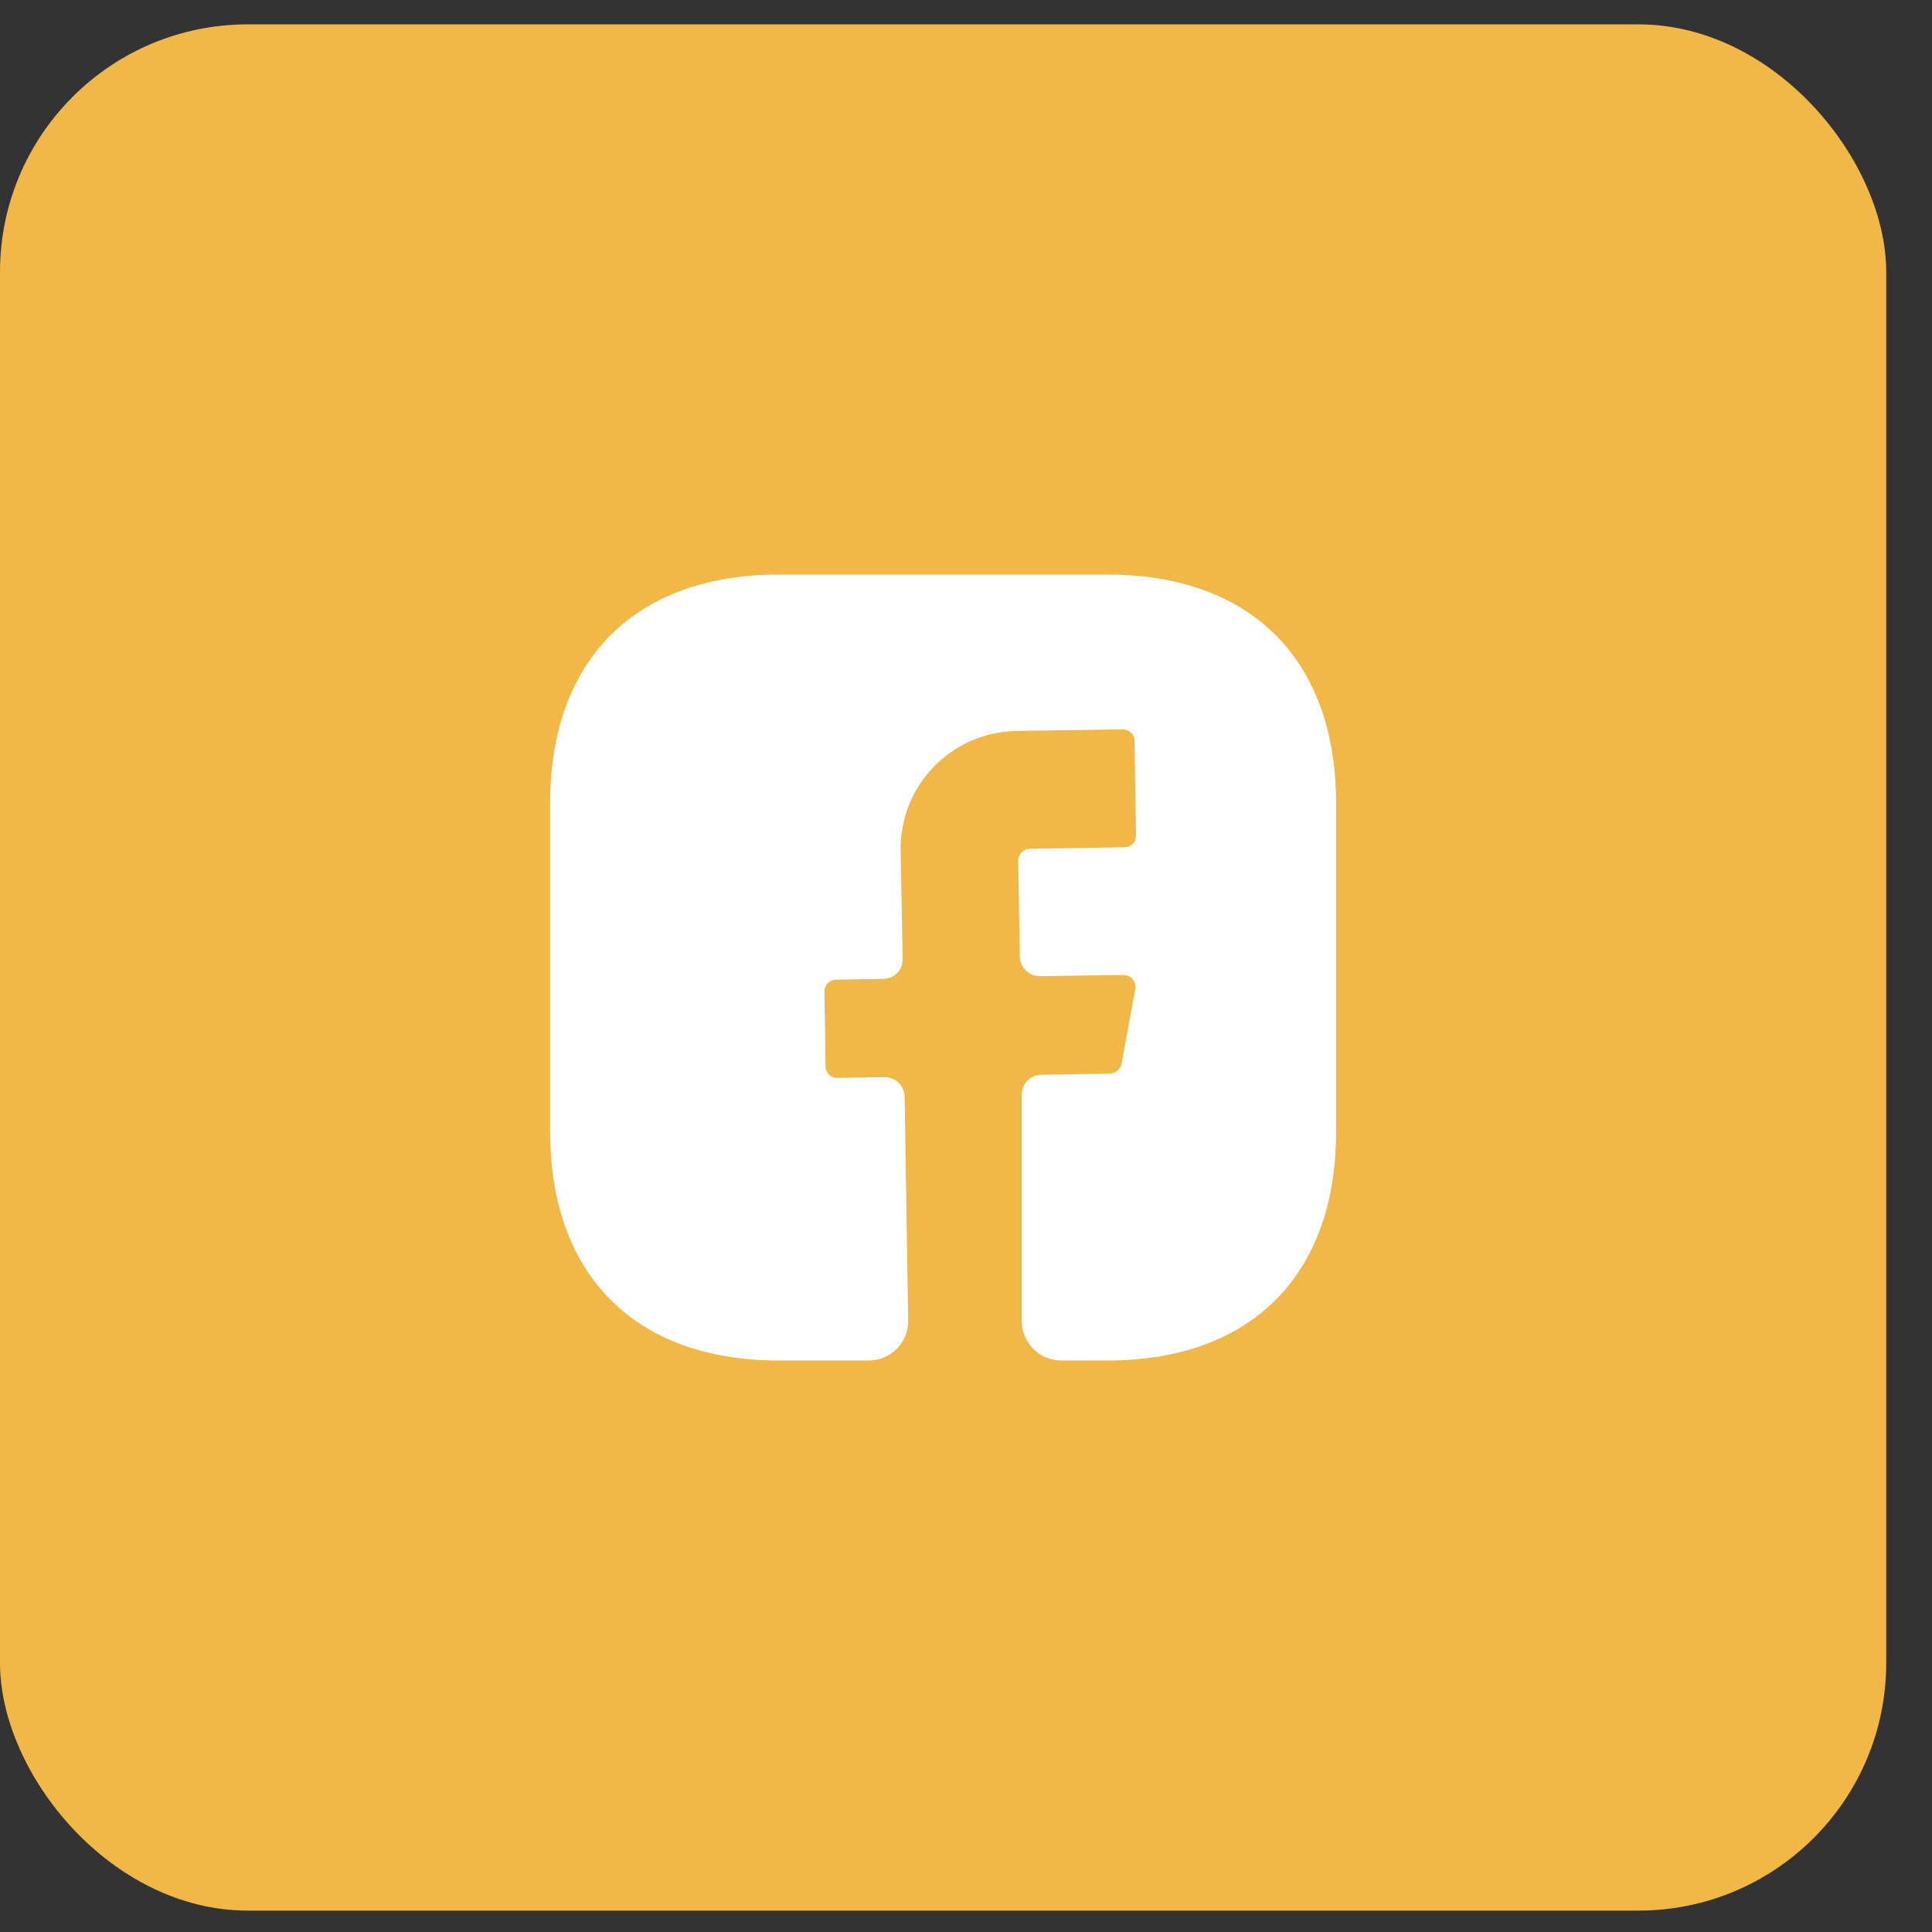
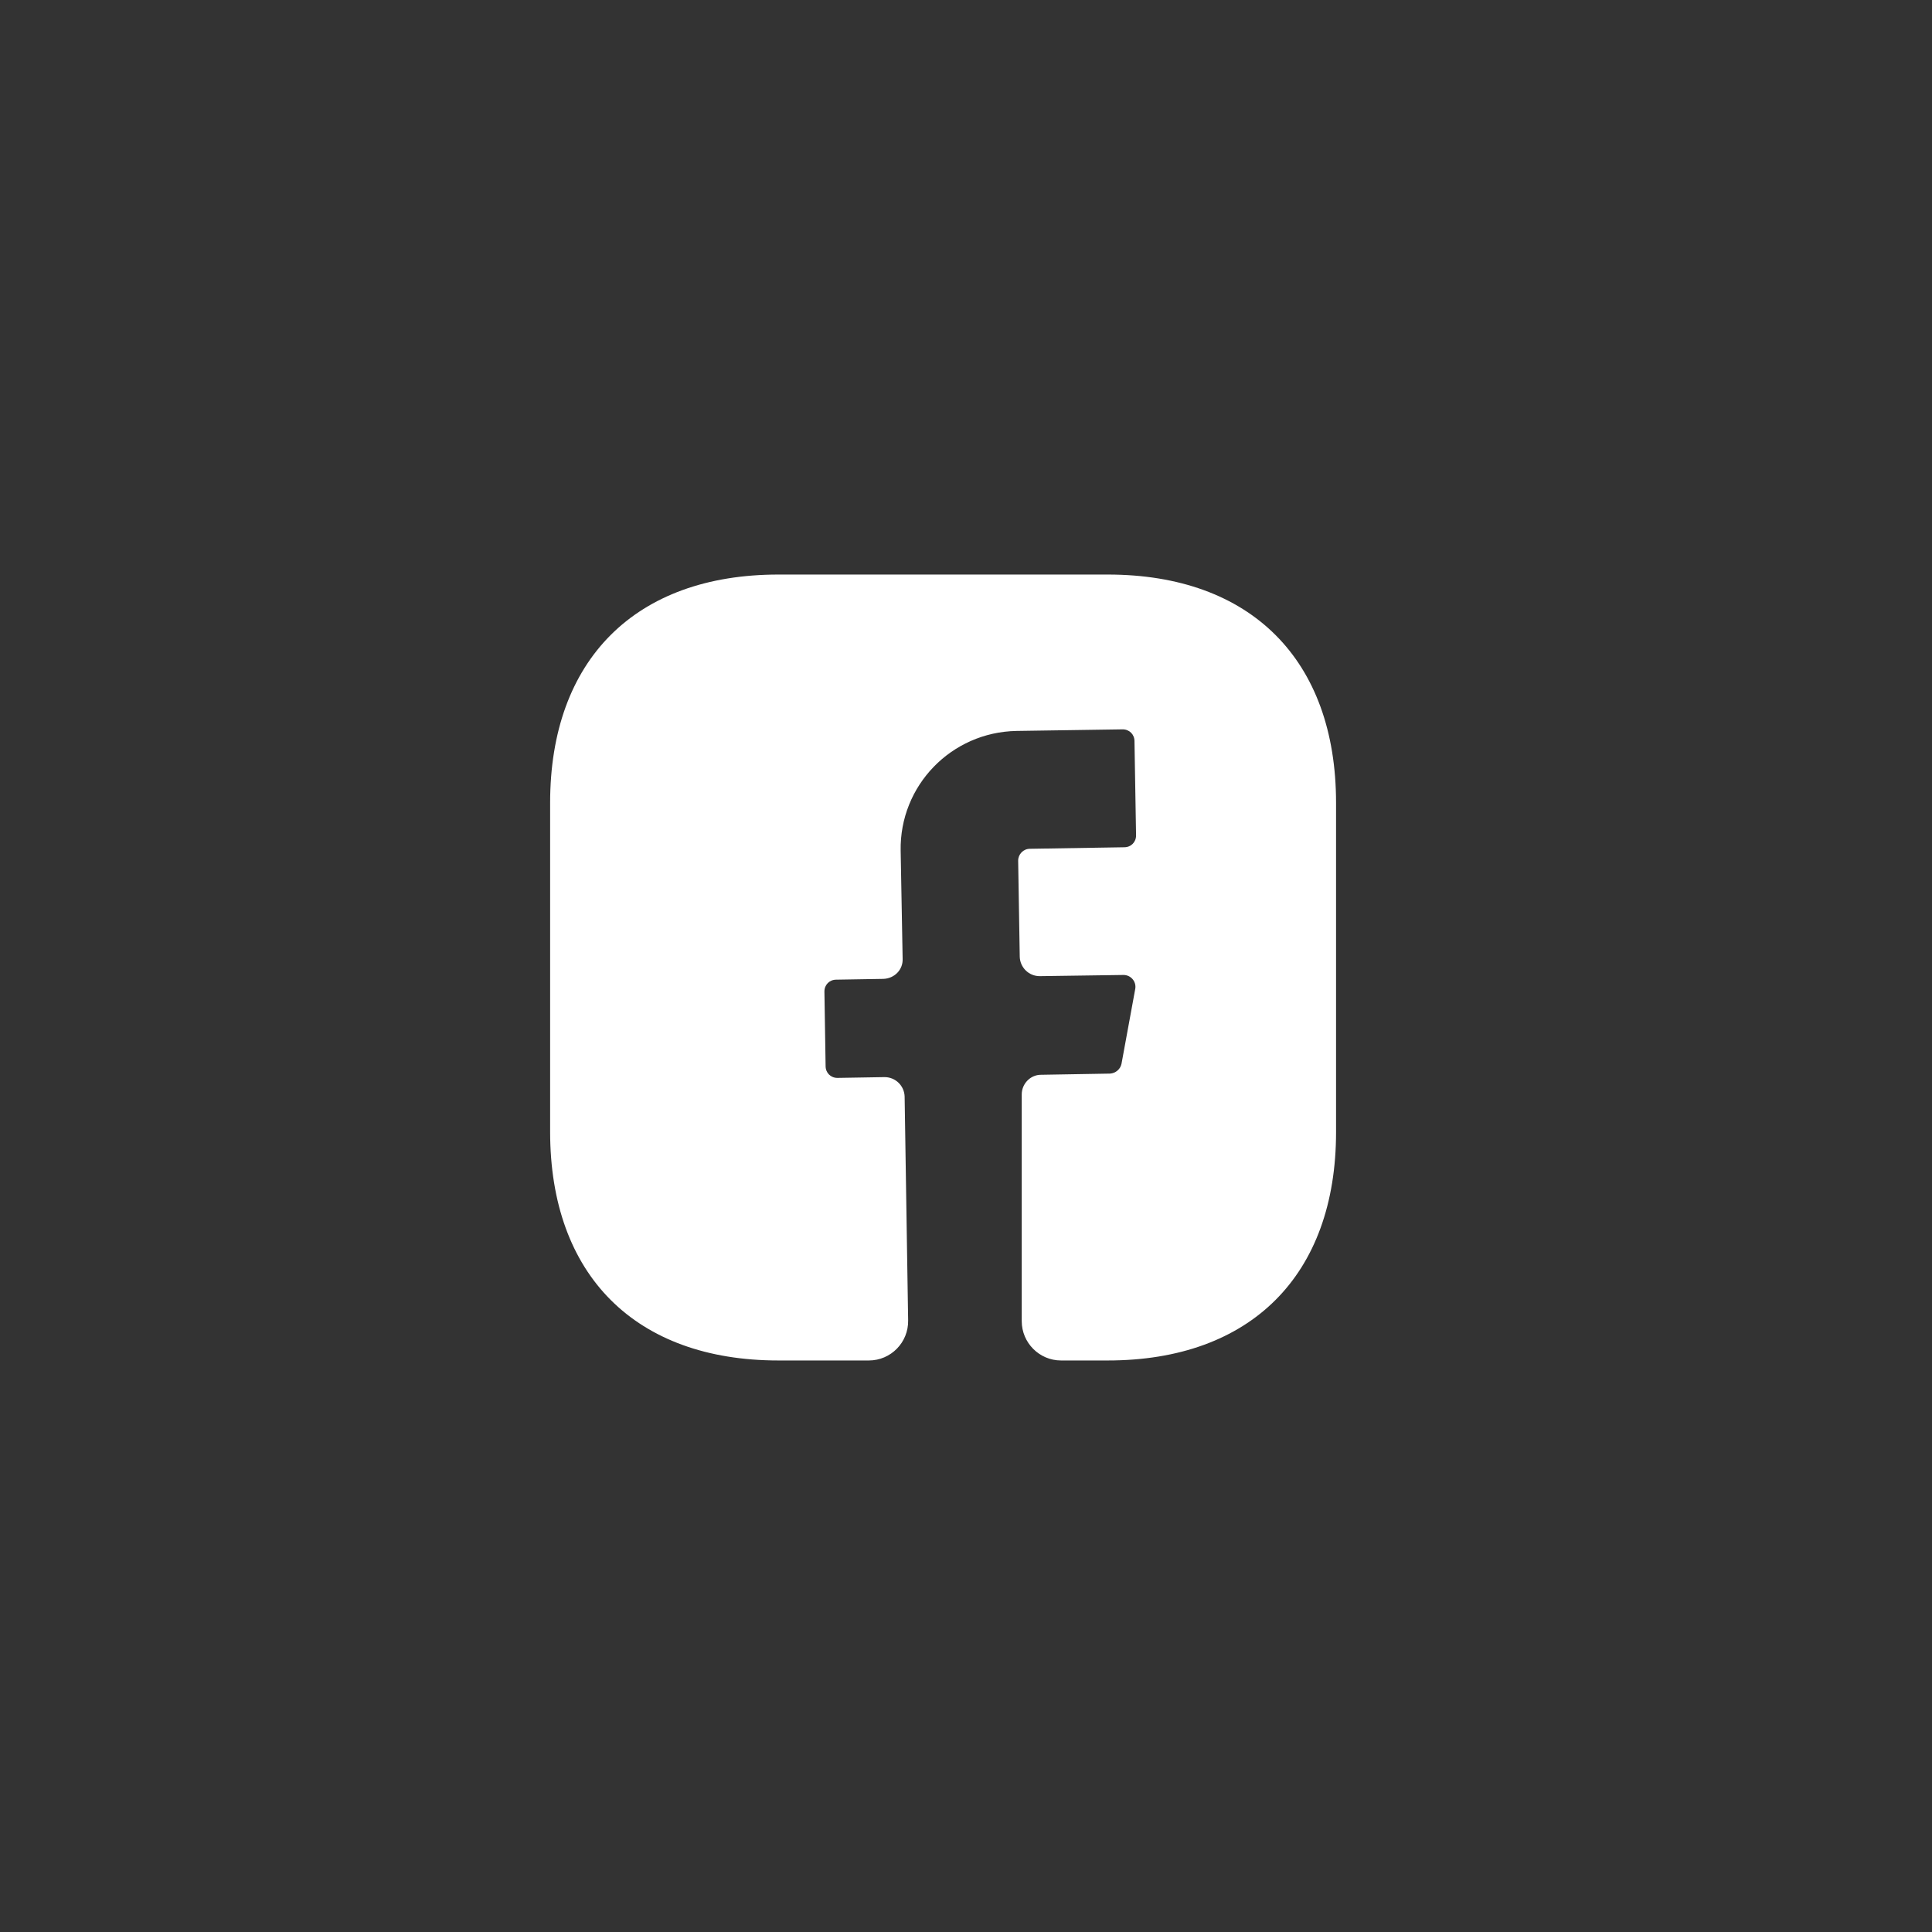
<svg xmlns="http://www.w3.org/2000/svg" width="39" height="39" viewBox="0 0 39 39" fill="none">
  <rect x="0" y="0" width="39" height="39" fill="#333333" stroke="none" />
-   <rect y="0.492" width="38.076" height="38.076" rx="5" fill="#F1B847" />
  <path d="M26.97 22.854C26.97 25.741 25.249 27.463 22.362 27.463H21.418C20.981 27.463 20.625 27.106 20.625 26.669V22.092C20.625 21.878 20.799 21.696 21.013 21.696L22.409 21.672C22.52 21.664 22.616 21.585 22.639 21.474L22.917 19.959C22.941 19.816 22.83 19.681 22.679 19.681L20.989 19.705C20.767 19.705 20.593 19.53 20.585 19.316L20.553 17.372C20.553 17.246 20.656 17.134 20.791 17.134L22.695 17.103C22.83 17.103 22.933 17 22.933 16.865L22.901 14.961C22.901 14.826 22.798 14.723 22.663 14.723L20.521 14.755C19.204 14.779 18.157 15.857 18.181 17.174L18.221 19.356C18.229 19.578 18.054 19.752 17.832 19.76L16.88 19.776C16.745 19.776 16.642 19.879 16.642 20.014L16.666 21.521C16.666 21.656 16.769 21.759 16.904 21.759L17.856 21.743C18.078 21.743 18.253 21.918 18.261 22.132L18.332 26.654C18.34 27.098 17.983 27.463 17.539 27.463H15.714C12.827 27.463 11.105 25.741 11.105 22.846V16.206C11.105 13.319 12.827 11.598 15.714 11.598H22.362C25.249 11.598 26.97 13.319 26.97 16.206V22.854Z" fill="white" />
</svg>